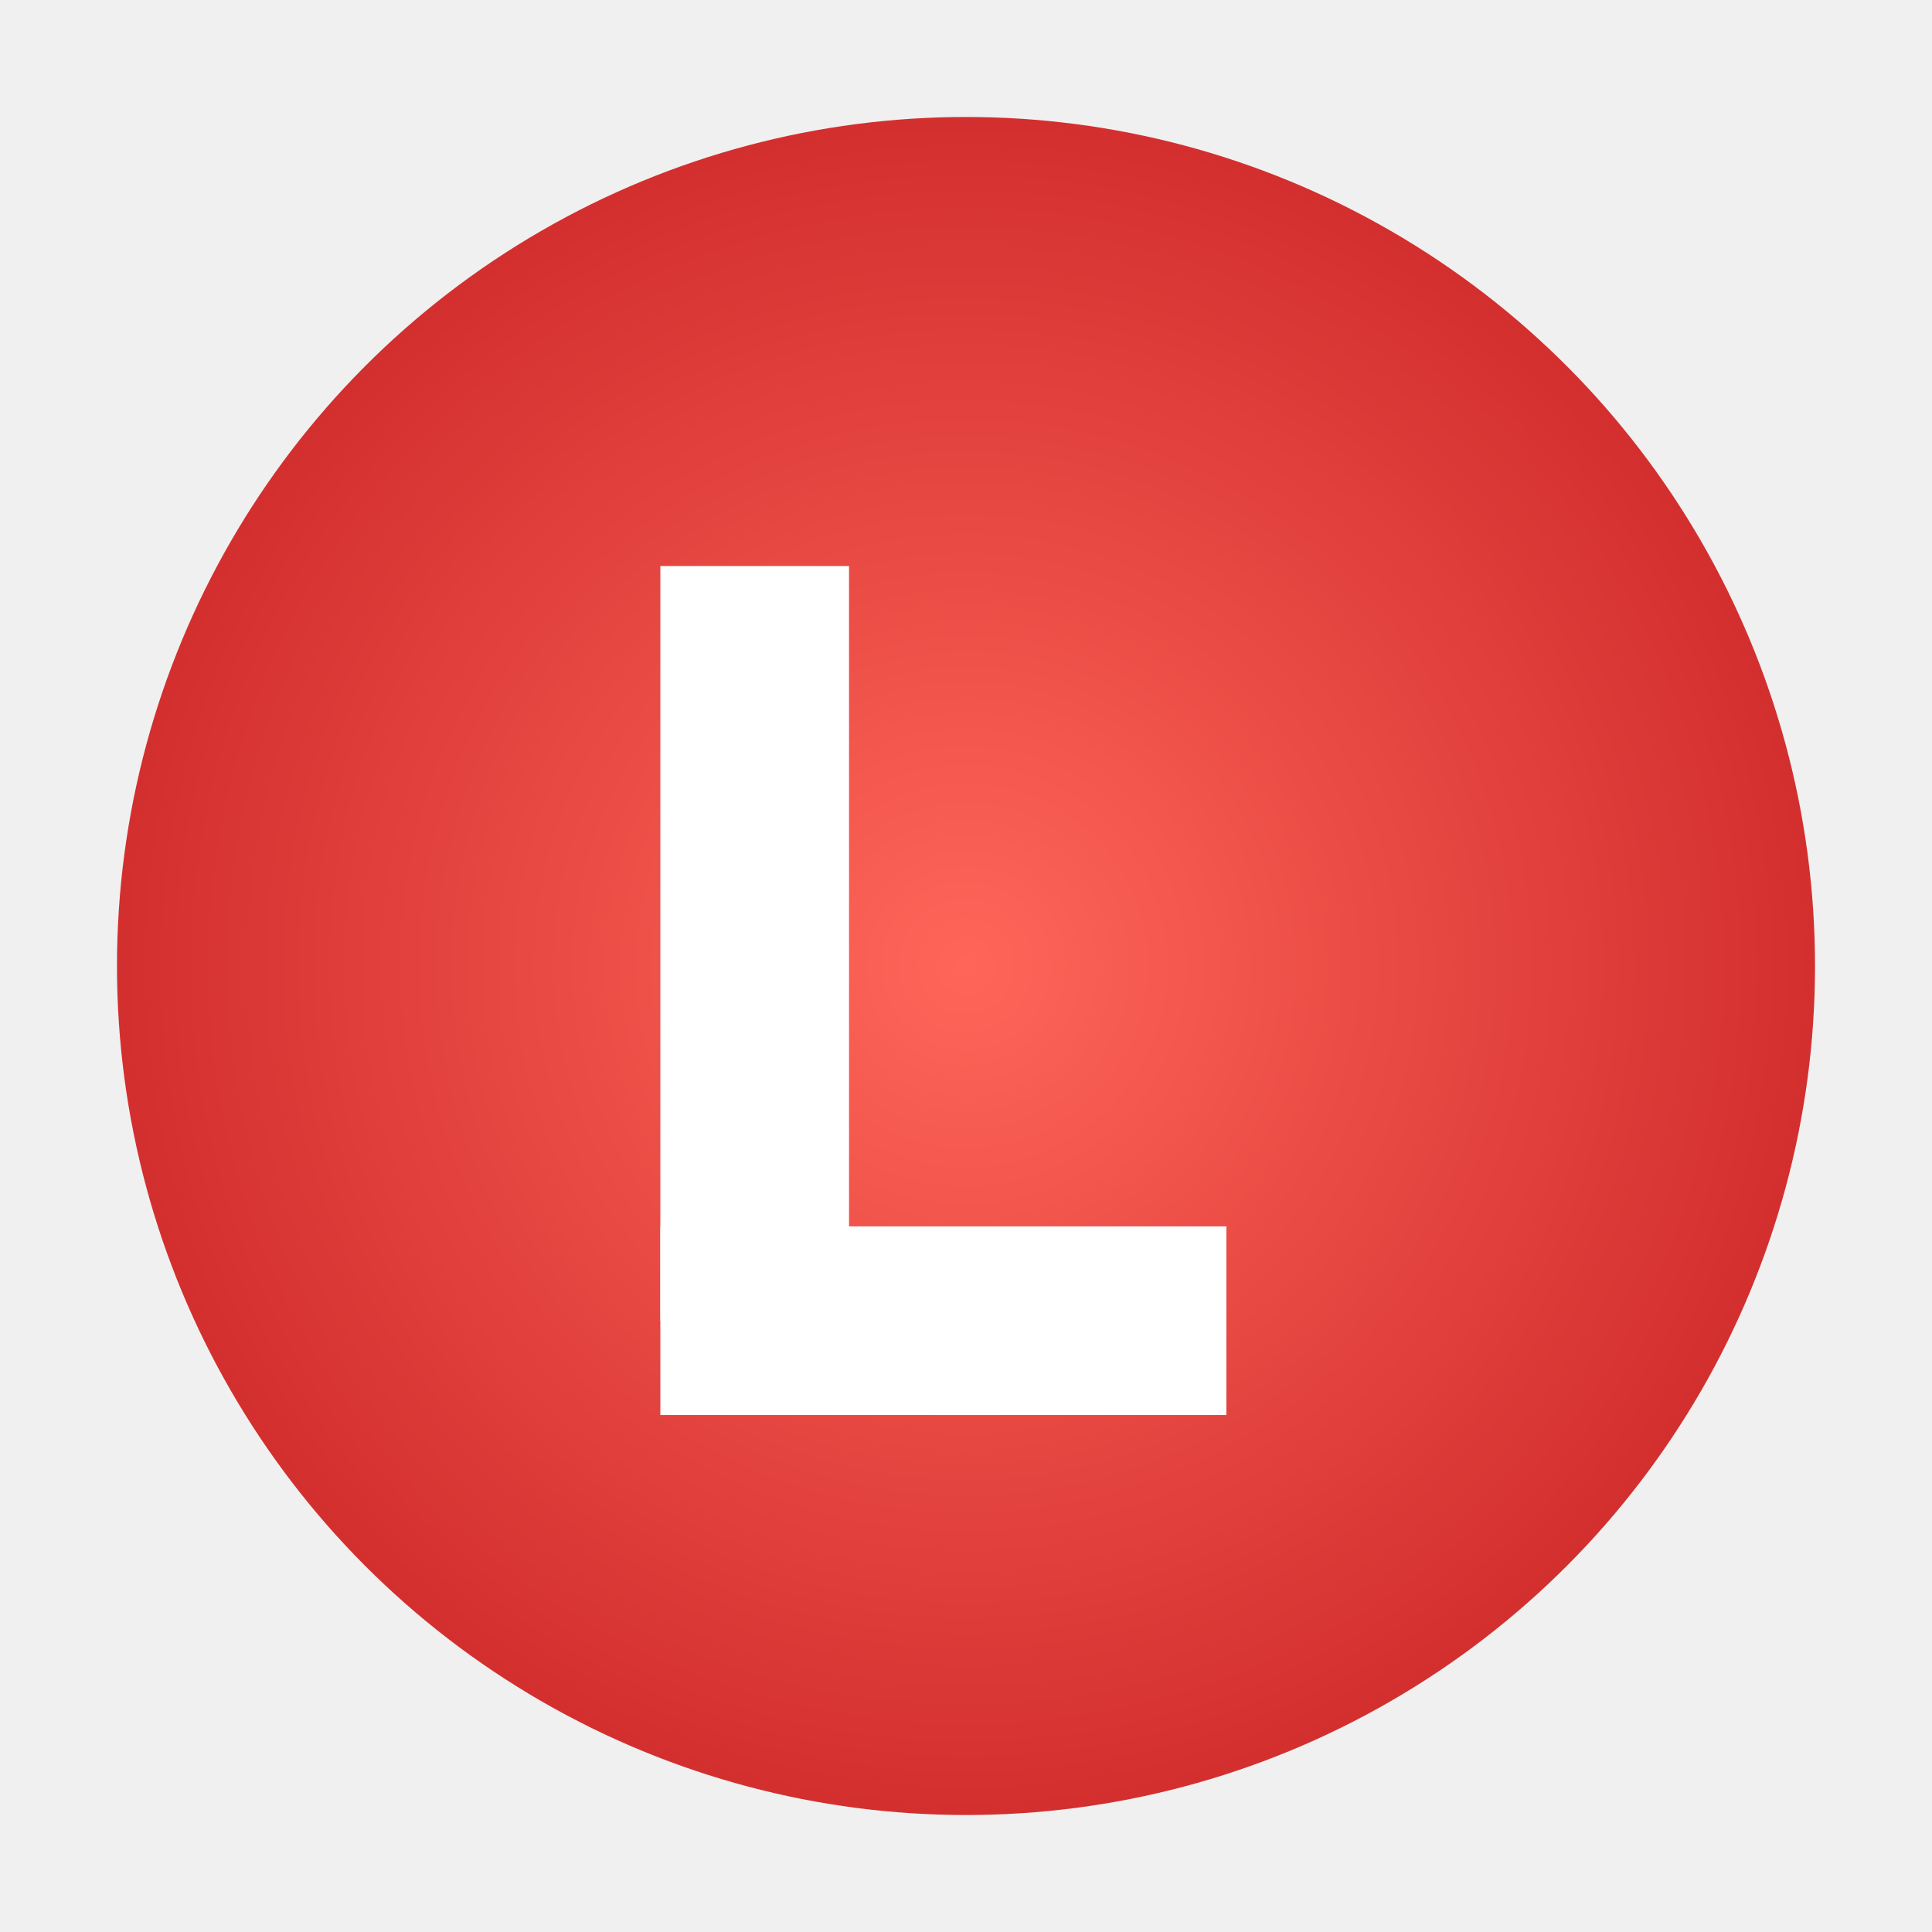
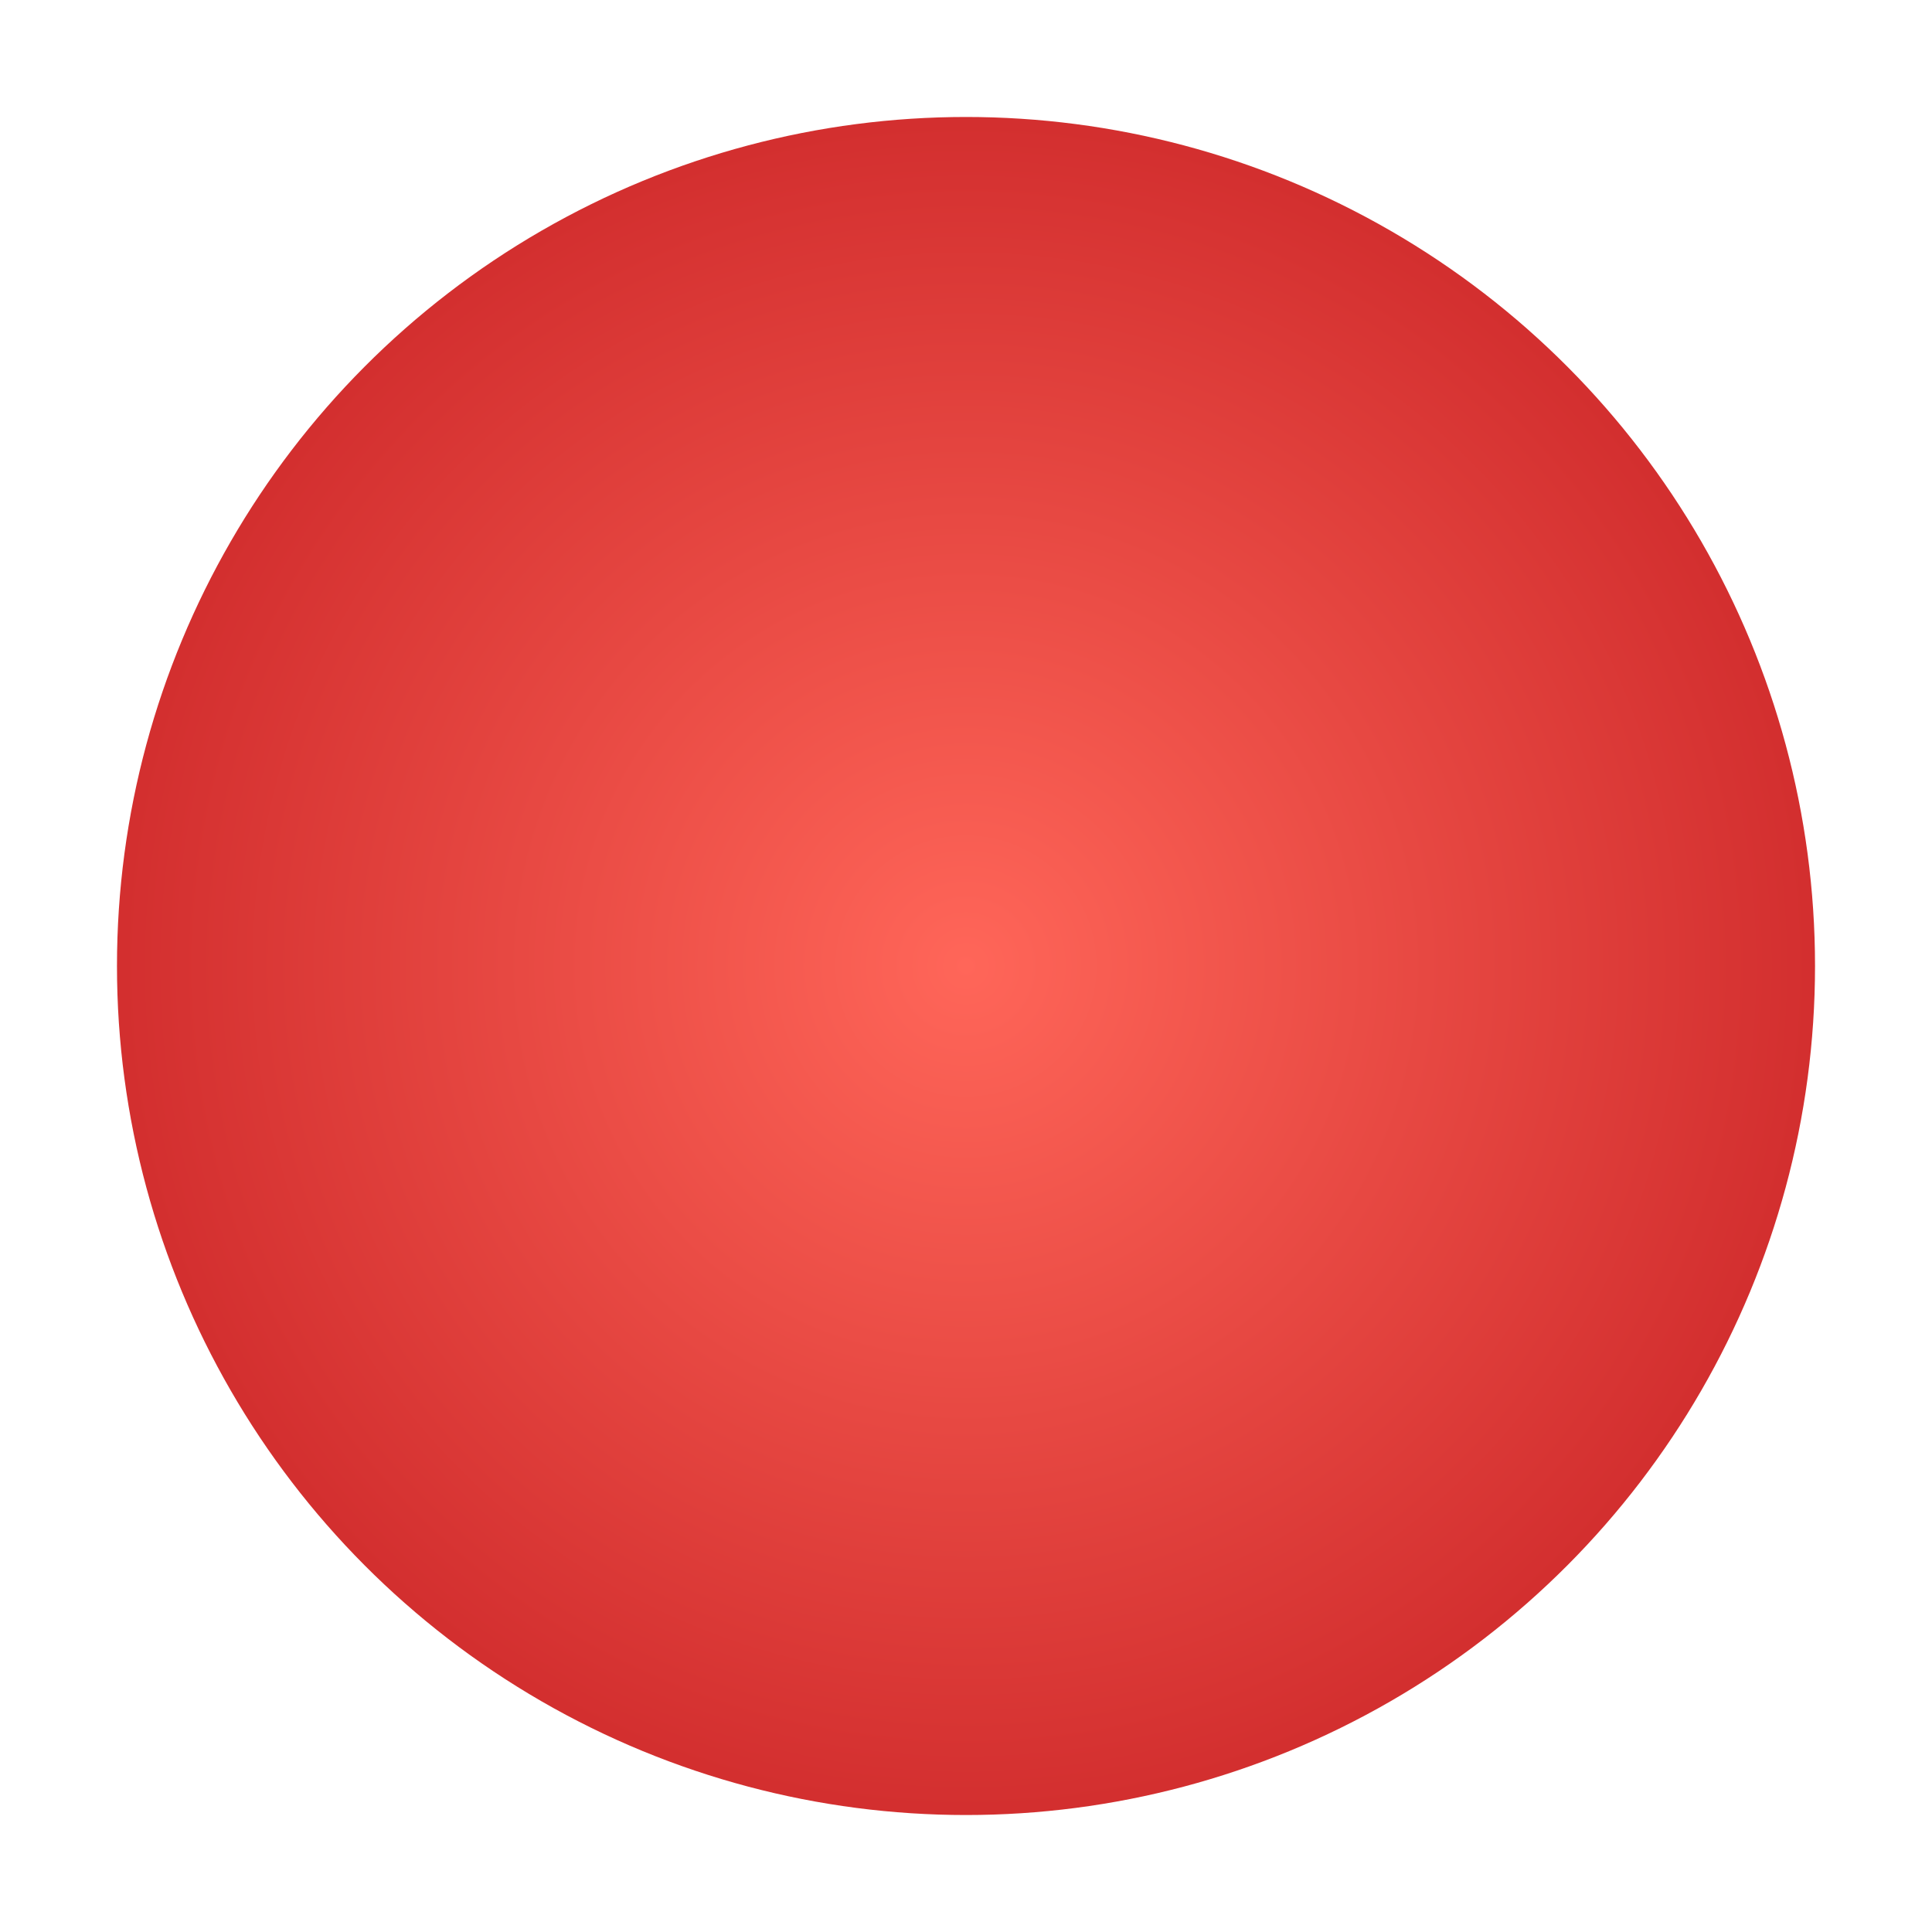
<svg xmlns="http://www.w3.org/2000/svg" id="svg-1024" class="canvas" viewBox="0 0 1024 1024">
  <title id="title-lada-logo" class="title">Lada Logo</title>
  <desc id="desc-lada-logo" class="desc">A playful twist on the classic Lada emblem with a bold white L glowing in a vibrant red circle. Fun and eye-catching!</desc>
  <defs id="defs-lada" class="defs">
    <radialGradient id="lada-gradient" class="gradient" cx="50%" cy="50%" r="50%">
      <stop id="stop-lada-1" class="stop" offset="0%" stop-color="#FF6659" />
      <stop id="stop-lada-2" class="stop" offset="100%" stop-color="#D32F2F" />
    </radialGradient>
  </defs>
-   <rect id="background-rect" class="background" x="0" y="0" width="1024" height="1024" fill="#F0F0F0" />
  <circle id="lada-circle" class="circle" cx="512" cy="512" r="450" fill="url(#lada-gradient)" />
-   <rect id="lada-rect-vertical" class="letter-L" x="350" y="300" width="100" height="400" fill="#FFFFFF" />
-   <rect id="lada-rect-horizontal" class="letter-L" x="350" y="650" width="300" height="100" fill="#FFFFFF" />
</svg>